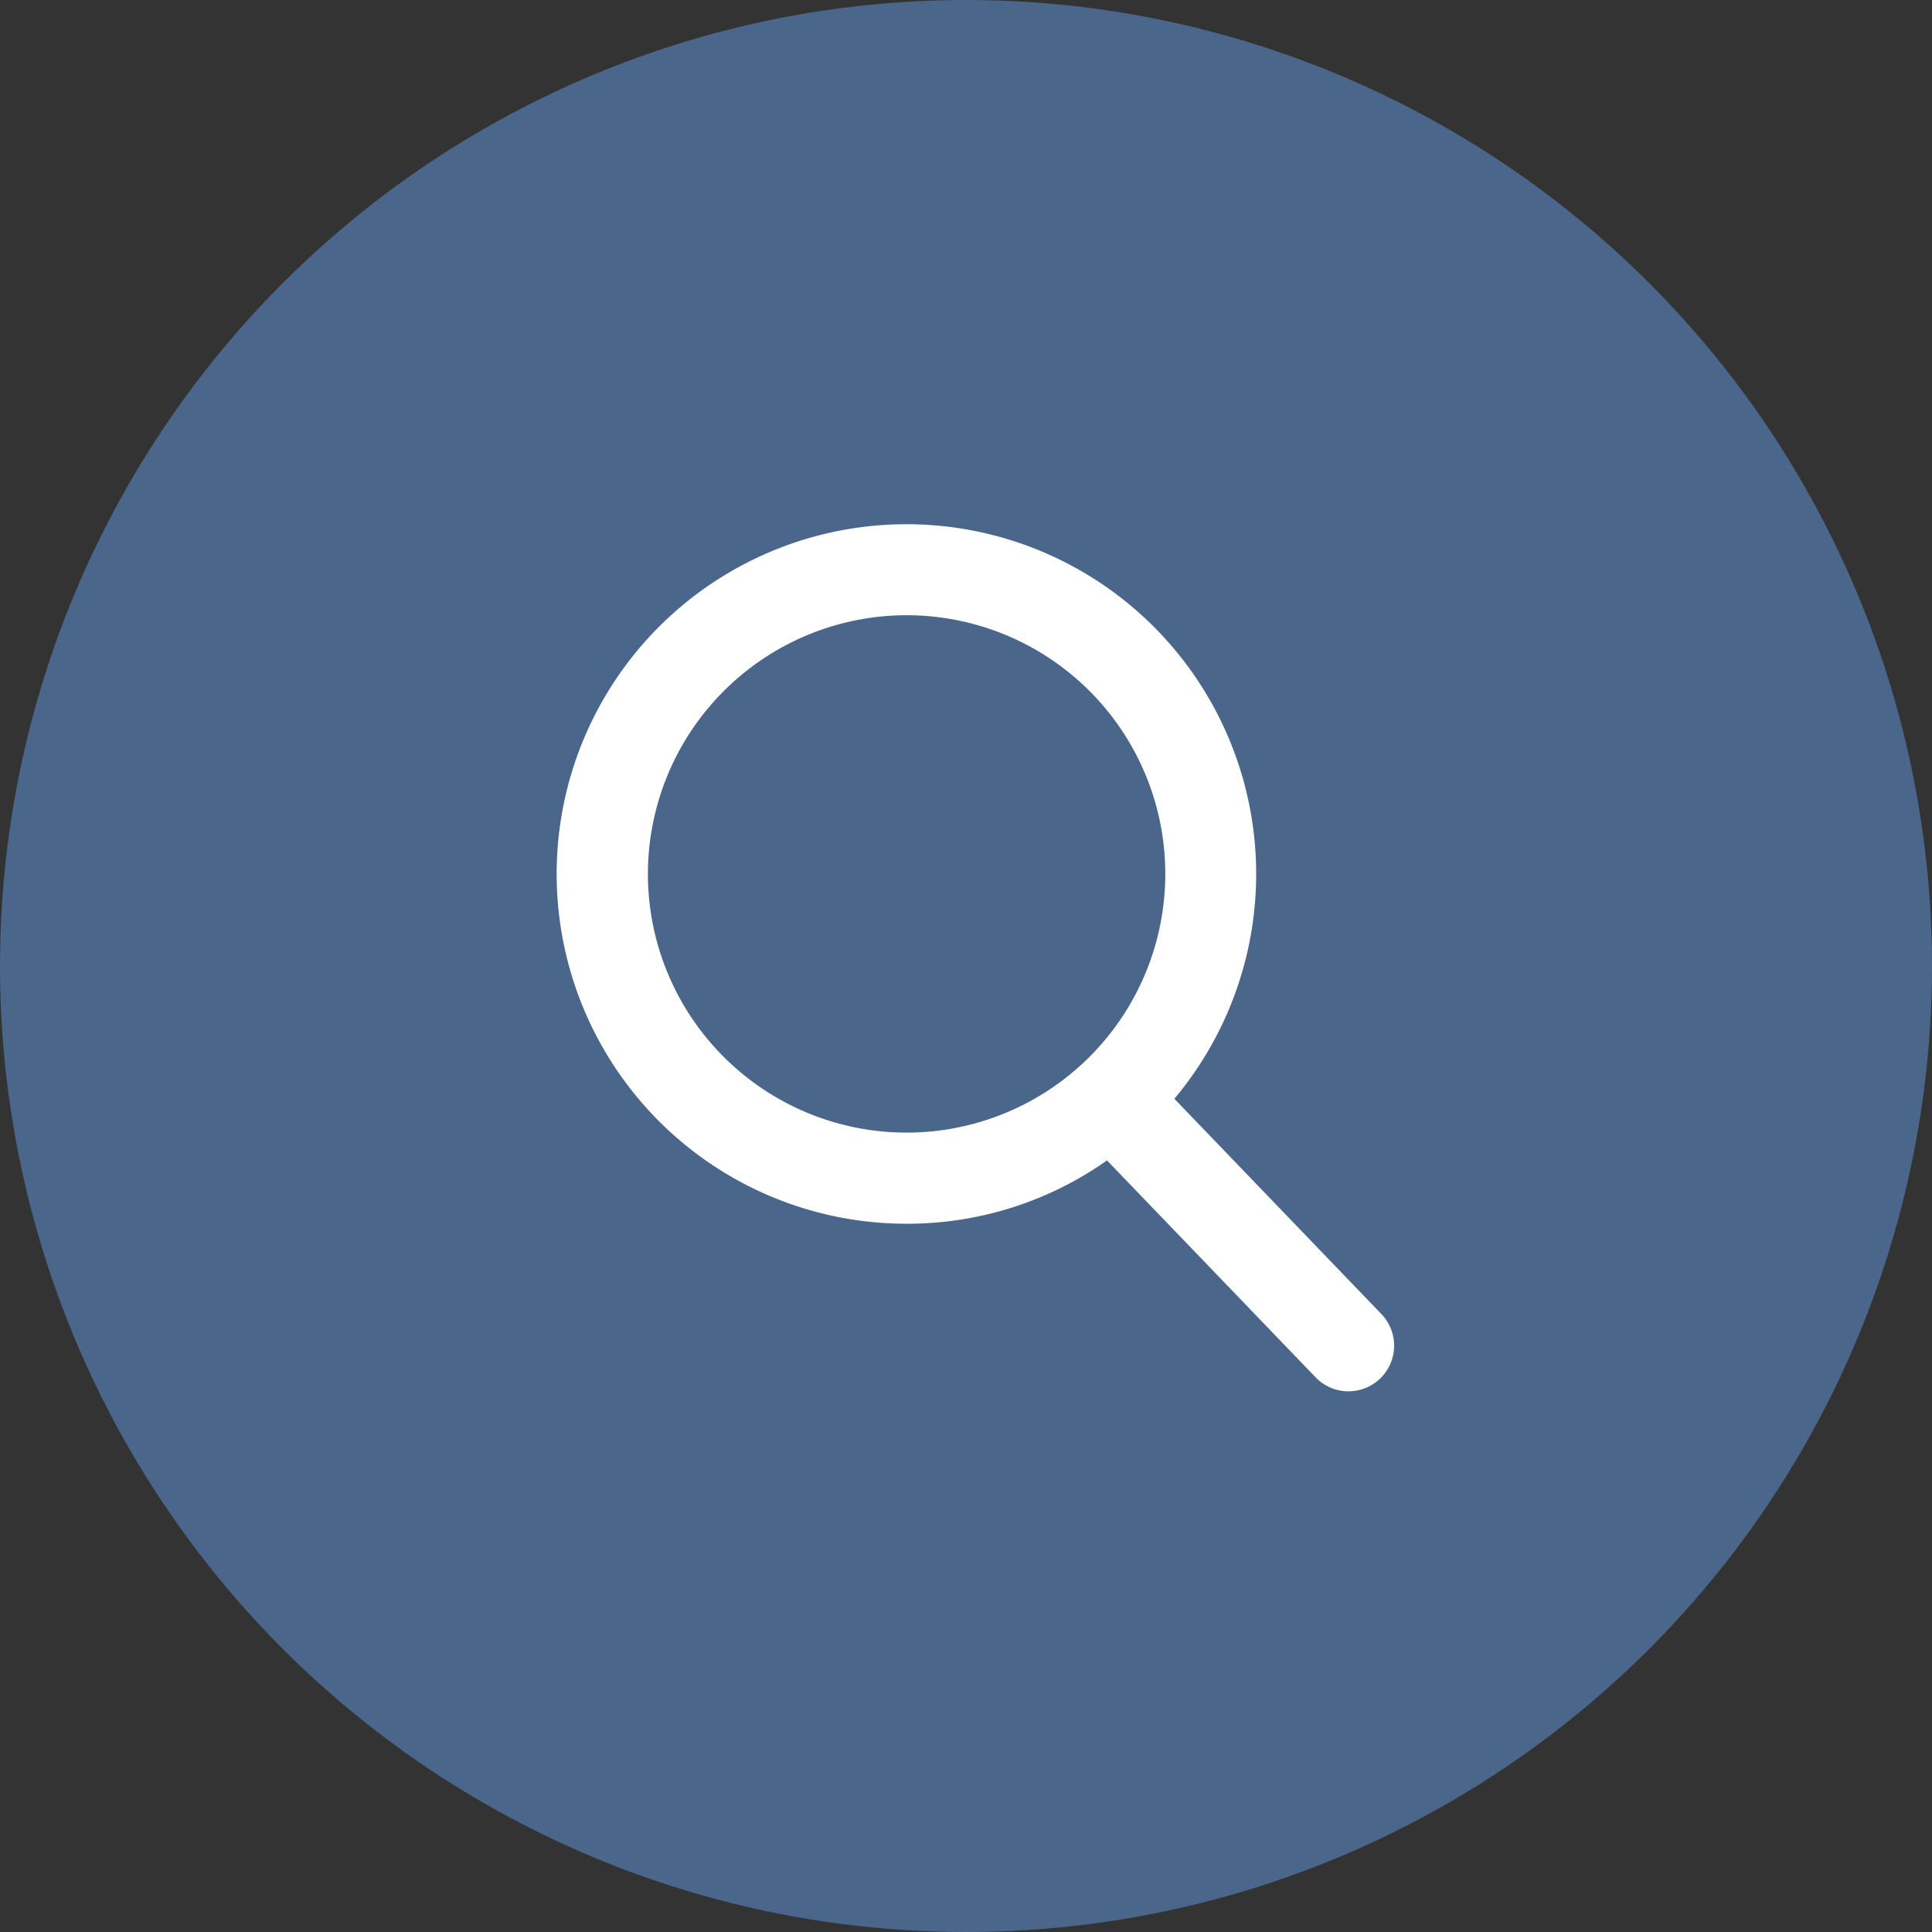
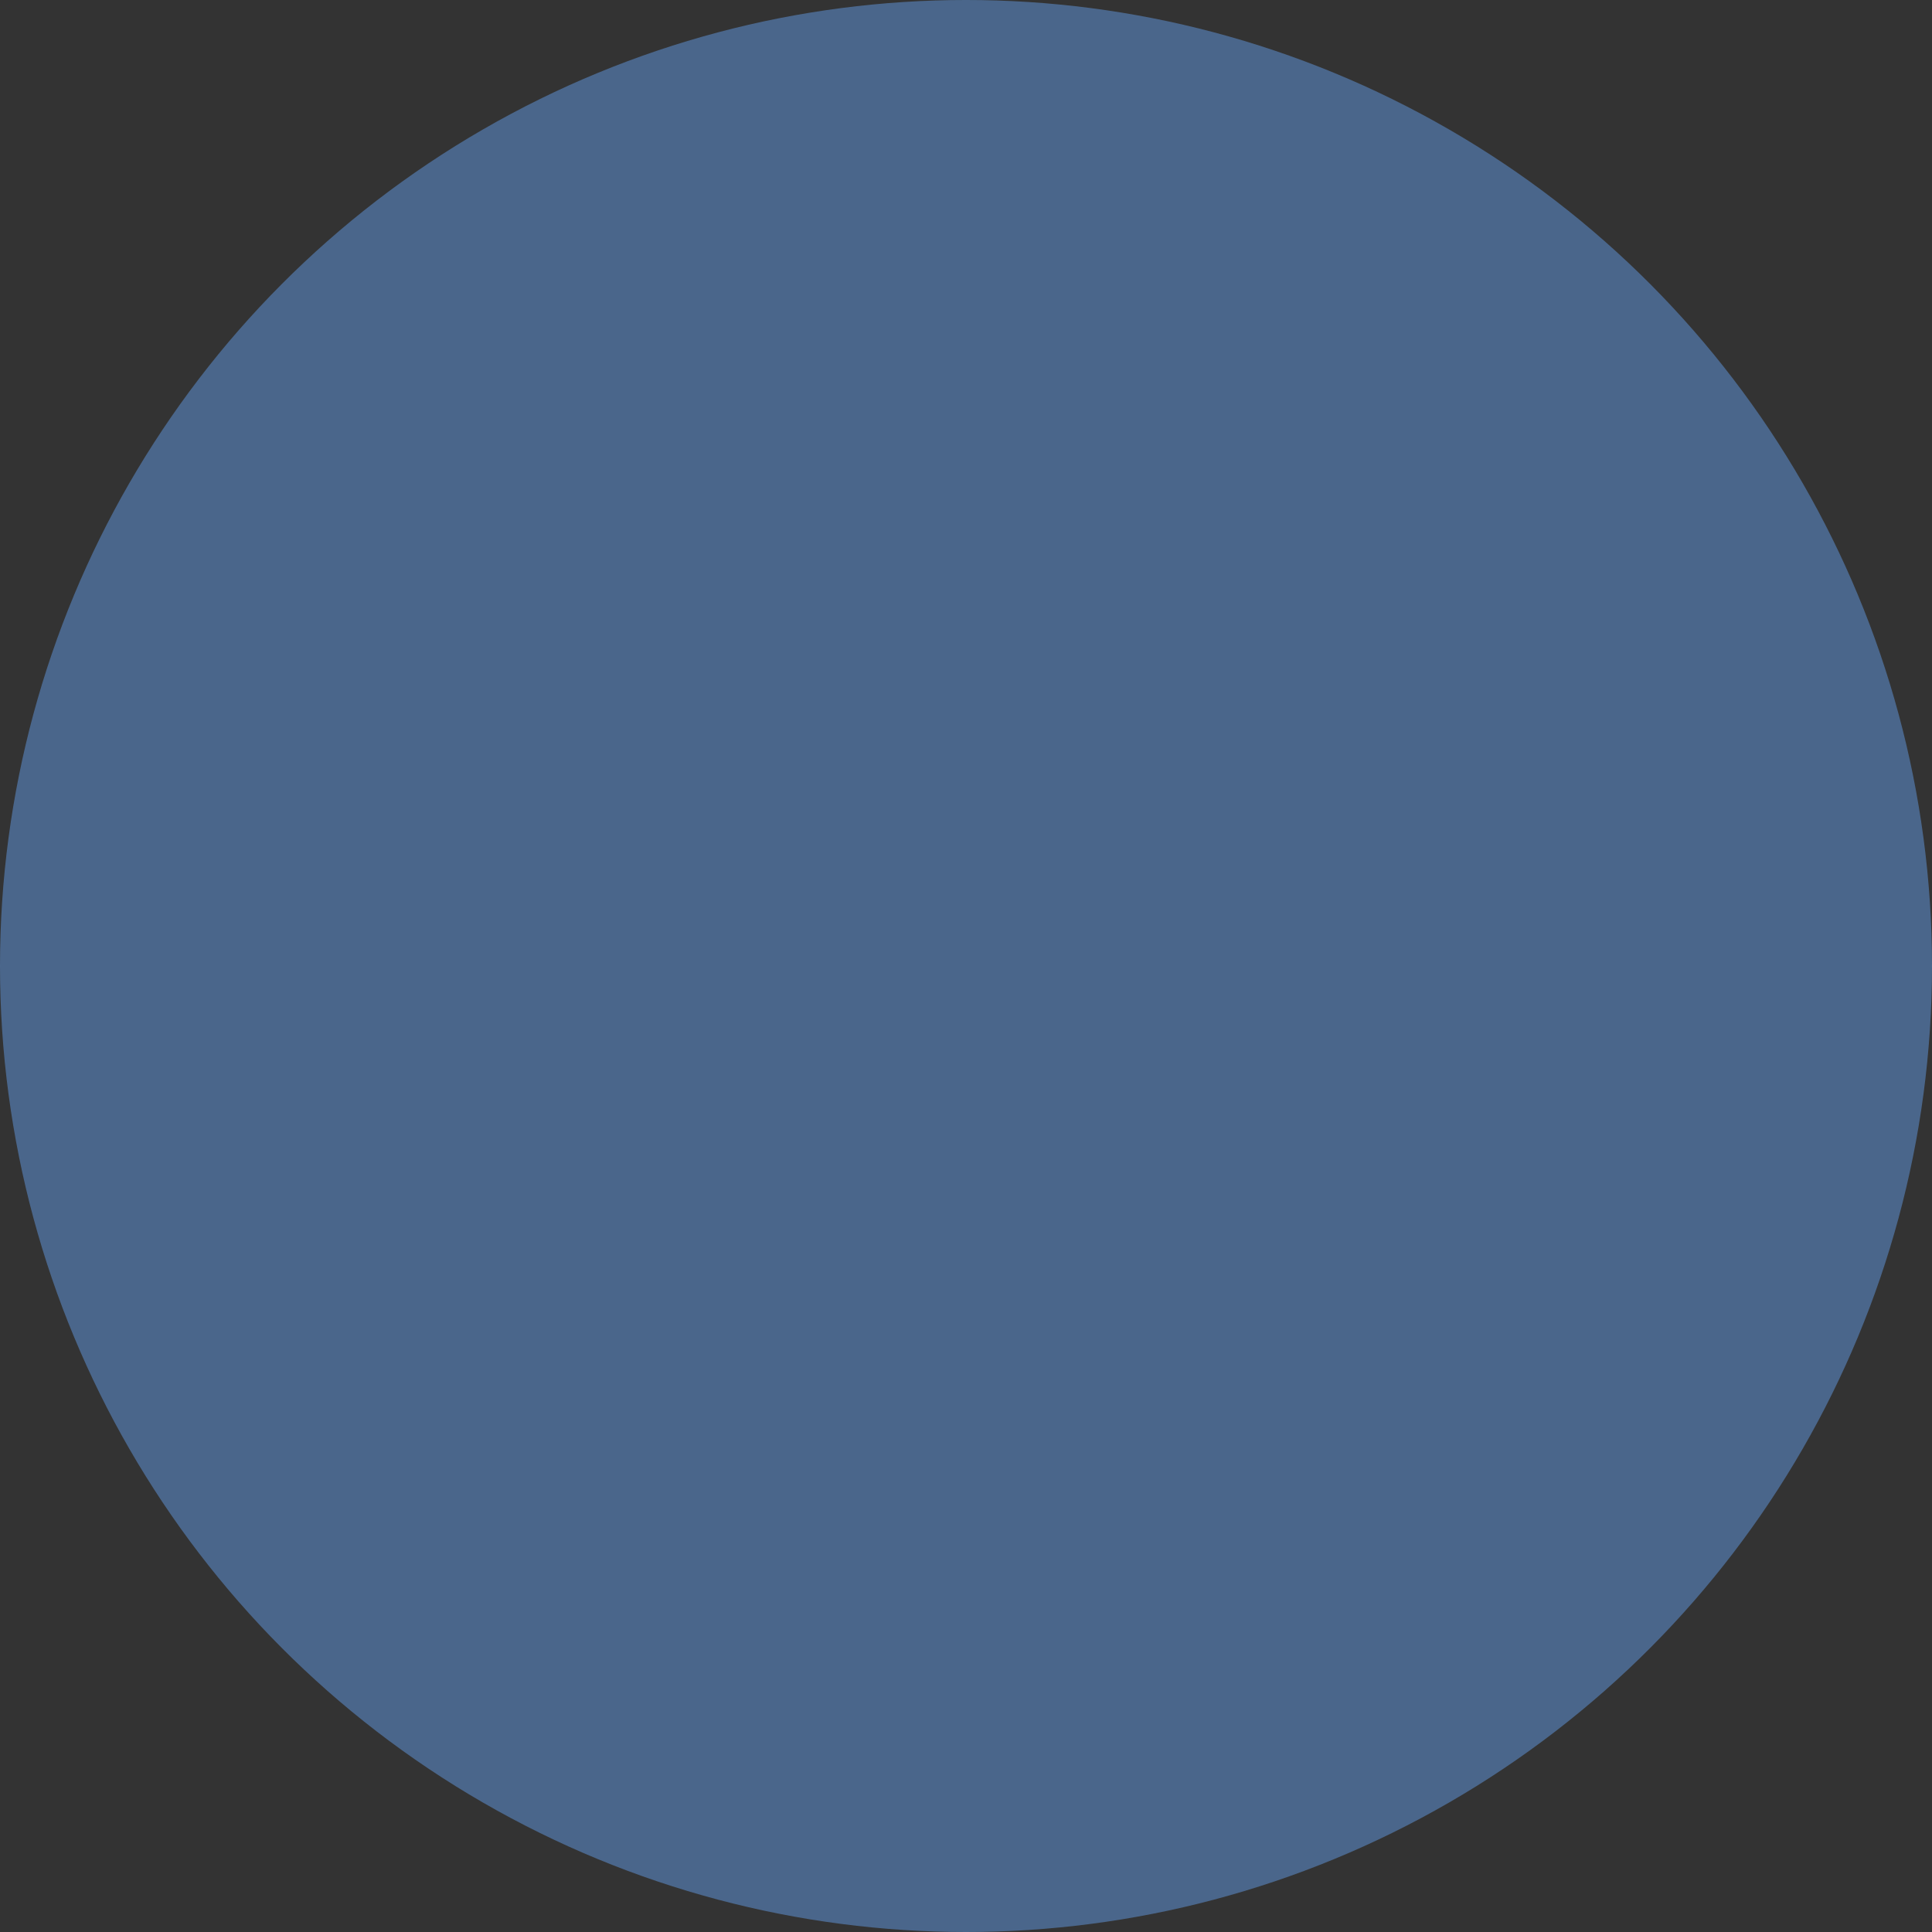
<svg xmlns="http://www.w3.org/2000/svg" width="59" height="59" viewBox="0 0 59 59">
  <rect x="0" y="0" width="59" height="59" fill="#333333" stroke="none" />
  <g id="Grupo_309" data-name="Grupo 309" transform="translate(-1521 -1811)">
    <circle id="Elipse_22" data-name="Elipse 22" cx="29.5" cy="29.5" r="29.5" transform="translate(1521 1811)" fill="#5b89c6" opacity="0.6" />
-     <path id="Caminho_237" data-name="Caminho 237" d="M26.147,24.106l-6.3-6.551a10.681,10.681,0,1,0-8.179,3.816,10.571,10.571,0,0,0,6.122-1.934l6.347,6.6a1.394,1.394,0,1,0,2.009-1.932ZM11.67,2.788a7.9,7.9,0,1,1-7.9,7.9A7.907,7.907,0,0,1,11.67,2.788Z" transform="translate(1537.016 1827)" fill="#fff" />
  </g>
</svg>